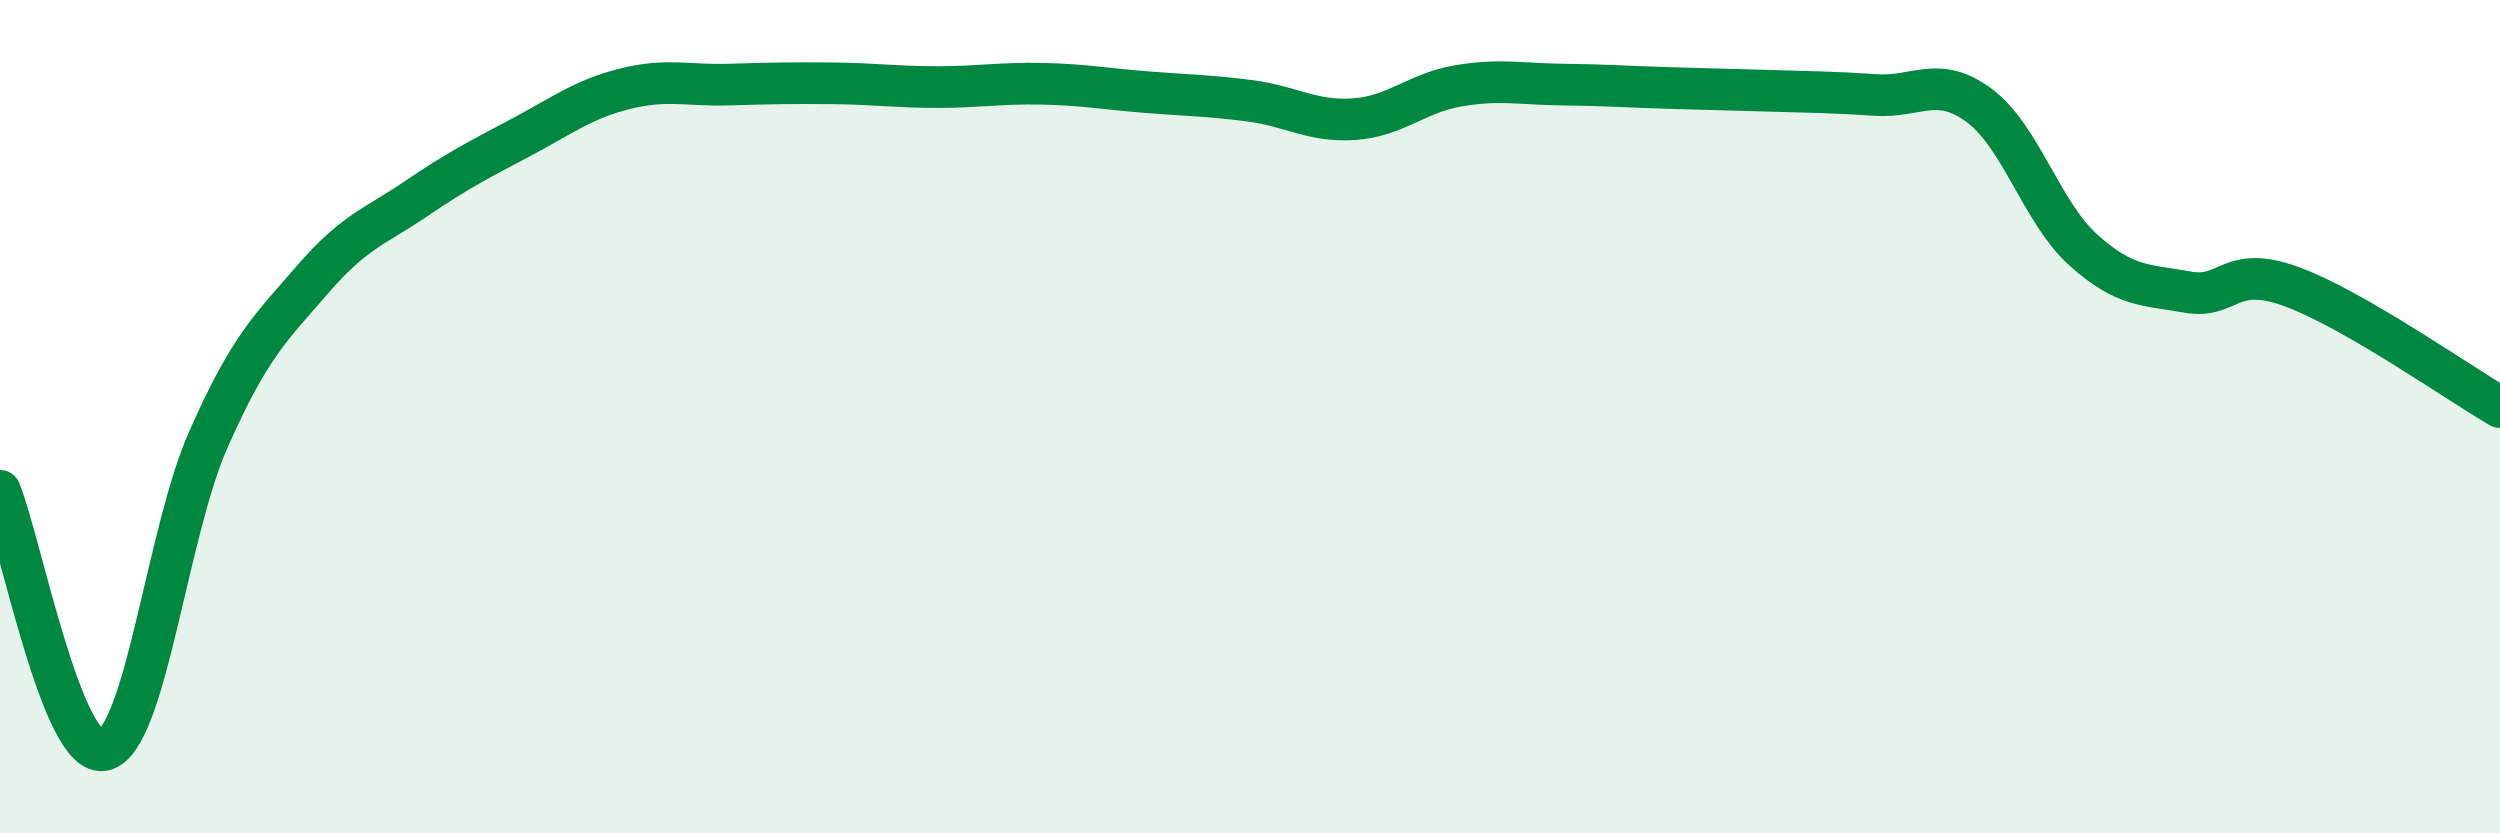
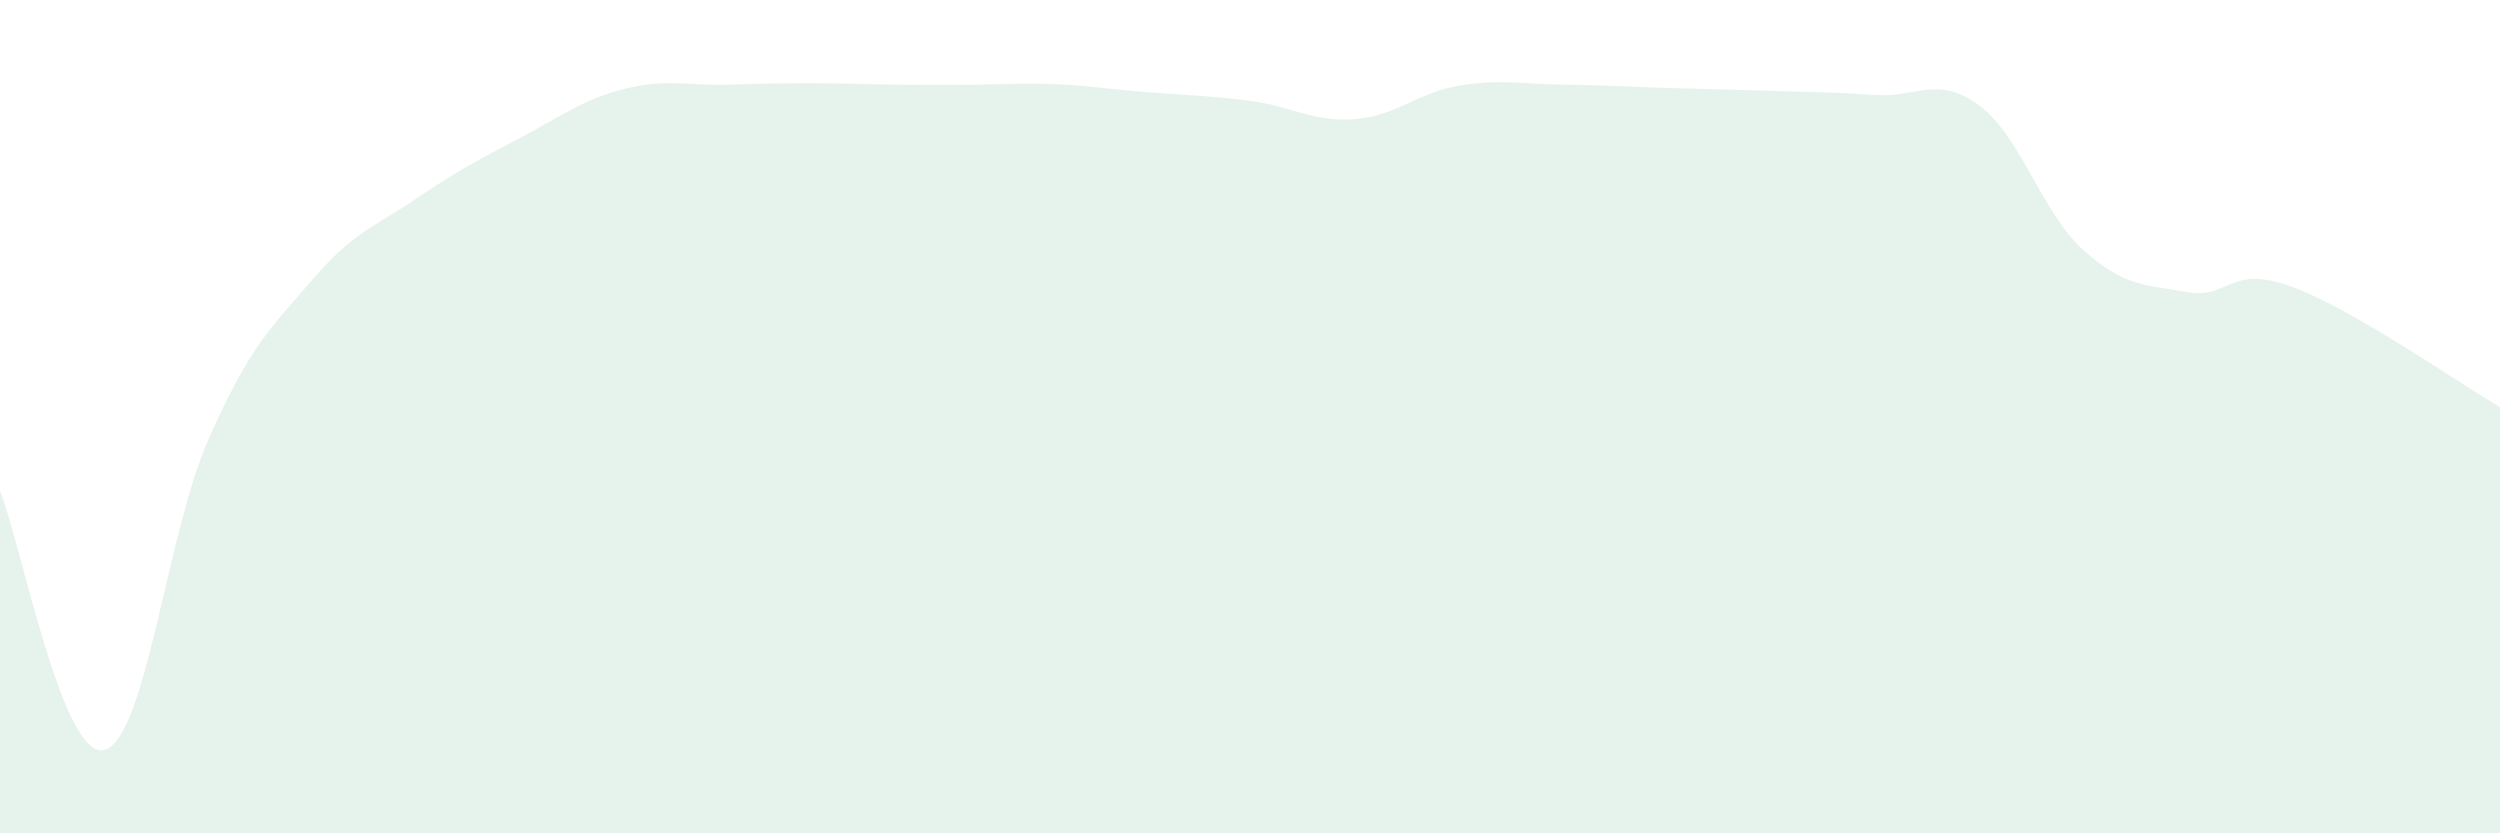
<svg xmlns="http://www.w3.org/2000/svg" width="60" height="20" viewBox="0 0 60 20">
-   <path d="M 0,11.78 C 0.5,13.02 1.5,18.25 2.5,18 C 3.5,17.75 4,12.81 5,10.55 C 6,8.29 6.5,7.87 7.5,6.71 C 8.5,5.55 9,5.44 10,4.76 C 11,4.08 11.5,3.83 12.5,3.3 C 13.5,2.77 14,2.38 15,2.13 C 16,1.88 16.5,2.06 17.5,2.03 C 18.5,2 19,1.99 20,2 C 21,2.01 21.5,2.09 22.5,2.09 C 23.5,2.09 24,1.99 25,2.01 C 26,2.03 26.5,2.13 27.5,2.21 C 28.5,2.29 29,2.29 30,2.42 C 31,2.55 31.5,2.93 32.5,2.86 C 33.5,2.79 34,2.23 35,2.06 C 36,1.89 36.5,2.02 37.5,2.03 C 38.5,2.04 39,2.08 40,2.11 C 41,2.14 41.5,2.15 42.5,2.18 C 43.5,2.21 44,2.21 45,2.28 C 46,2.35 46.5,1.79 47.5,2.53 C 48.5,3.27 49,5.1 50,6 C 51,6.9 51.5,6.83 52.5,7.01 C 53.5,7.19 53.5,6.33 55,6.88 C 56.5,7.43 59,9.19 60,9.77L60 20L0 20Z" fill="#008740" opacity="0.1" stroke-linecap="round" stroke-linejoin="round" />
-   <path d="M 0,11.78 C 0.5,13.02 1.5,18.25 2.5,18 C 3.5,17.75 4,12.81 5,10.55 C 6,8.29 6.5,7.87 7.5,6.71 C 8.5,5.55 9,5.44 10,4.76 C 11,4.08 11.5,3.83 12.5,3.3 C 13.5,2.77 14,2.38 15,2.13 C 16,1.88 16.5,2.06 17.5,2.03 C 18.5,2 19,1.99 20,2 C 21,2.01 21.5,2.09 22.5,2.09 C 23.5,2.09 24,1.99 25,2.01 C 26,2.03 26.5,2.13 27.5,2.21 C 28.5,2.29 29,2.29 30,2.42 C 31,2.55 31.5,2.93 32.5,2.86 C 33.5,2.79 34,2.23 35,2.06 C 36,1.89 36.5,2.02 37.5,2.03 C 38.5,2.04 39,2.08 40,2.11 C 41,2.14 41.5,2.15 42.5,2.18 C 43.5,2.21 44,2.21 45,2.28 C 46,2.35 46.5,1.79 47.5,2.53 C 48.5,3.27 49,5.1 50,6 C 51,6.9 51.5,6.83 52.5,7.01 C 53.5,7.19 53.5,6.33 55,6.88 C 56.5,7.43 59,9.19 60,9.77" stroke="#008740" stroke-width="1" fill="none" stroke-linecap="round" stroke-linejoin="round" />
+   <path d="M 0,11.78 C 0.5,13.02 1.5,18.25 2.5,18 C 3.5,17.75 4,12.81 5,10.55 C 6,8.29 6.5,7.87 7.5,6.71 C 8.5,5.55 9,5.44 10,4.76 C 11,4.08 11.5,3.83 12.5,3.3 C 13.5,2.77 14,2.38 15,2.13 C 16,1.88 16.5,2.06 17.5,2.03 C 18.5,2 19,1.99 20,2 C 23.5,2.09 24,1.99 25,2.01 C 26,2.03 26.5,2.13 27.5,2.21 C 28.5,2.29 29,2.29 30,2.42 C 31,2.55 31.5,2.93 32.5,2.86 C 33.5,2.79 34,2.23 35,2.06 C 36,1.89 36.5,2.02 37.5,2.03 C 38.5,2.04 39,2.08 40,2.11 C 41,2.14 41.5,2.15 42.5,2.18 C 43.5,2.21 44,2.21 45,2.28 C 46,2.35 46.5,1.79 47.5,2.53 C 48.5,3.27 49,5.1 50,6 C 51,6.9 51.5,6.83 52.5,7.01 C 53.5,7.19 53.5,6.33 55,6.88 C 56.5,7.43 59,9.19 60,9.77L60 20L0 20Z" fill="#008740" opacity="0.1" stroke-linecap="round" stroke-linejoin="round" />
</svg>